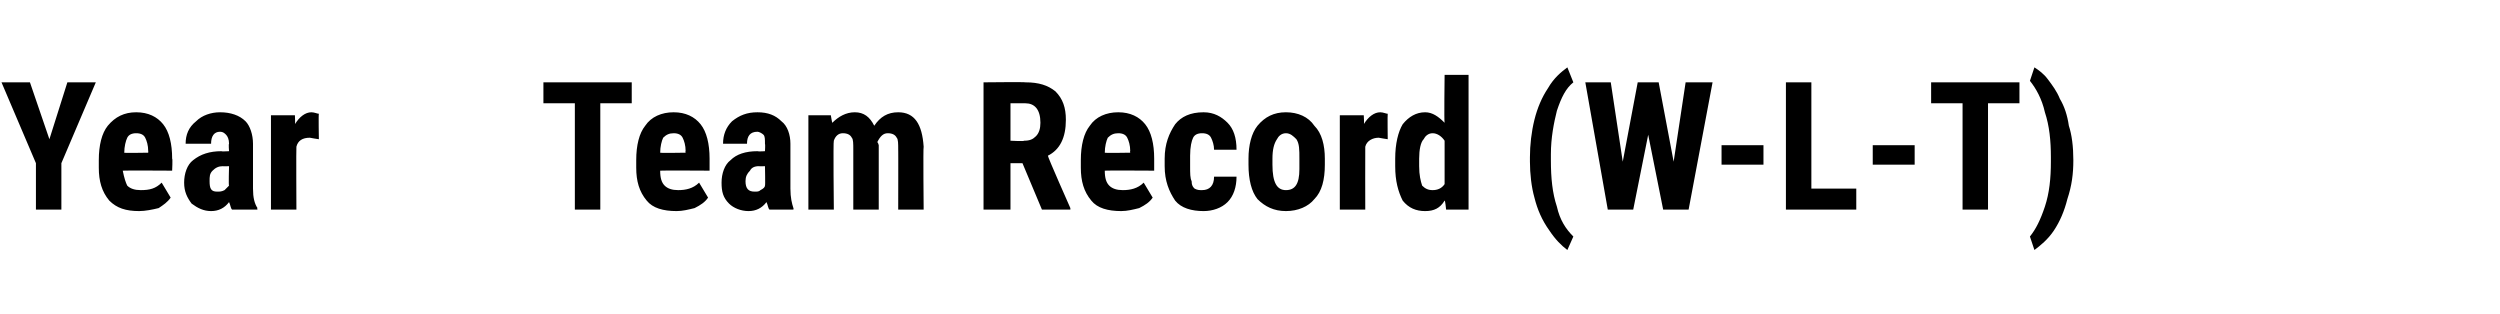
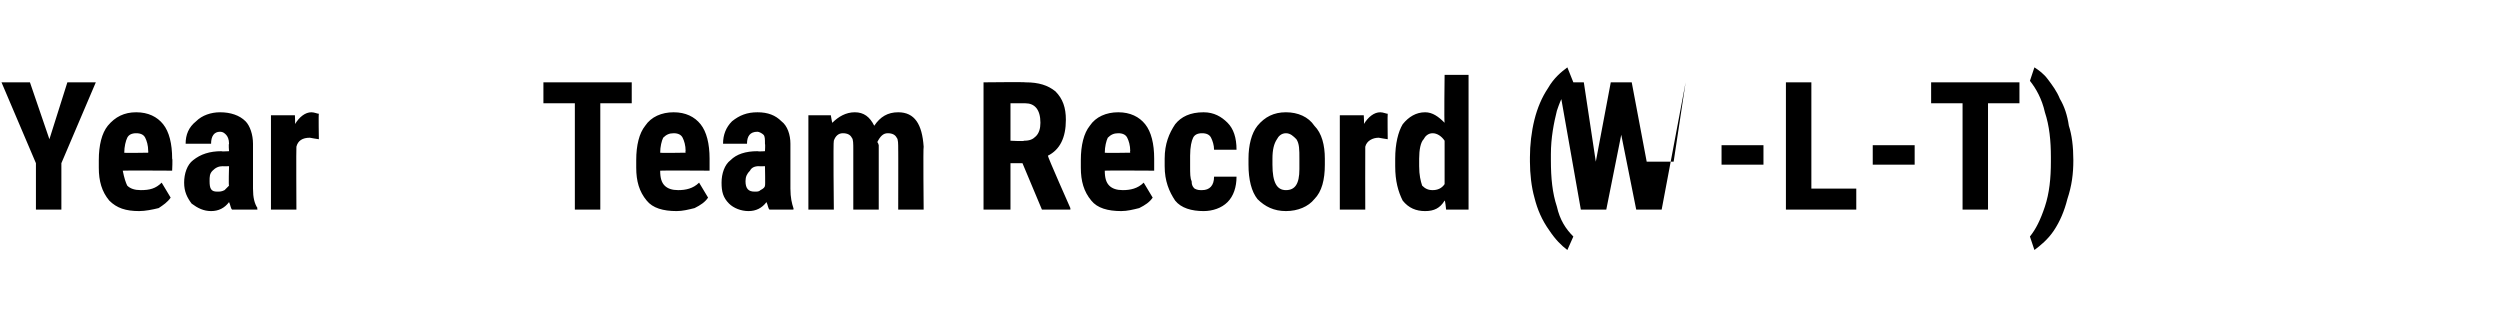
<svg xmlns="http://www.w3.org/2000/svg" version="1.1" width="167px" height="21px" viewBox="0 -5 167 21" style="top:-5px">
  <desc>Year Team Record (W L T)</desc>
  <defs />
  <g id="Polygon171669">
-     <path d="m3.3 4.3l1.2-3.8l1.9 0l-2.3 5.4l0 3.1l-1.7 0l0-3.1l-2.3-5.4l1.9 0l1.3 3.8zm6 4.8c-.9 0-1.5-.2-2-.7c-.5-.6-.7-1.3-.7-2.2c0 0 0-.5 0-.5c0-1 .2-1.8.6-2.3c.5-.6 1.1-.9 1.9-.9c.8 0 1.4.3 1.8.8c.4.5.6 1.3.6 2.3c.04-.03 0 .8 0 .8c0 0-3.26-.02-3.3 0c.1.5.2.8.3 1c.2.2.5.3.9.3c.6 0 1-.1 1.4-.5c0 0 .6 1 .6 1c-.2.3-.5.5-.8.7c-.4.1-.9.2-1.3.2zm-1-3.9c-.05.03 1.6 0 1.6 0c0 0 .01-.13 0-.1c0-.4-.1-.7-.2-.9c-.1-.2-.3-.3-.6-.3c-.3 0-.5.1-.6.3c-.1.2-.2.6-.2 1zm7.2 3.8c-.1-.1-.1-.3-.2-.5c-.3.4-.7.6-1.2.6c-.5 0-.9-.2-1.3-.5c-.3-.4-.5-.8-.5-1.4c0-.6.2-1.2.6-1.5c.5-.4 1.1-.6 1.9-.6c-.04.03.5 0 .5 0c0 0-.04-.48 0-.5c0-.3-.1-.5-.2-.6c-.1-.1-.2-.2-.4-.2c-.4 0-.6.3-.6.8c0 0-1.7 0-1.7 0c0-.6.2-1.1.7-1.5c.4-.4 1-.6 1.6-.6c.7 0 1.3.2 1.7.6c.3.3.5.9.5 1.5c0 0 0 3 0 3c0 .6.1 1 .3 1.3c-.04 0 0 .1 0 .1c0 0-1.71 0-1.7 0zm-1.5-1.9c0 .5.1.7.5.7c.2 0 .3 0 .5-.1c.1-.1.2-.2.3-.3c-.04.04 0-1.3 0-1.3c0 0-.43.02-.4 0c-.3 0-.5.1-.7.3c-.2.2-.2.4-.2.7c0 0 0 0 0 0zm7.3-2.8c0 0-.6-.09-.6-.1c-.5 0-.8.2-.9.6c-.02.01 0 4.2 0 4.2l-1.7 0l0-6.3l1.6 0c0 0 .03.65 0 .6c.3-.5.7-.8 1.1-.8c.2 0 .4.1.5.1c-.03.02 0 1.7 0 1.7zm20.9-2.4l-2.1 0l0 7.1l-1.7 0l0-7.1l-2.1 0l0-1.4l5.9 0l0 1.4zm3 7.2c-.9 0-1.6-.2-2-.7c-.5-.6-.7-1.3-.7-2.2c0 0 0-.5 0-.5c0-1 .2-1.8.6-2.3c.4-.6 1.1-.9 1.9-.9c.8 0 1.4.3 1.8.8c.4.5.6 1.3.6 2.3c0-.03 0 .8 0 .8c0 0-3.3-.02-3.3 0c0 .5.1.8.3 1c.2.2.5.3.9.3c.5 0 1-.1 1.4-.5c0 0 .6 1 .6 1c-.2.3-.5.5-.9.7c-.4.1-.8.2-1.2.2zm-1.1-3.9c.02.03 1.7 0 1.7 0c0 0-.03-.13 0-.1c0-.4-.1-.7-.2-.9c-.1-.2-.3-.3-.6-.3c-.3 0-.5.1-.7.3c-.1.2-.2.6-.2 1zm7.3 3.8c-.1-.1-.1-.3-.2-.5c-.3.4-.7.6-1.2.6c-.5 0-1-.2-1.3-.5c-.4-.4-.5-.8-.5-1.4c0-.6.2-1.2.6-1.5c.4-.4 1-.6 1.8-.6c.03.03.5 0 .5 0c0 0 .03-.48 0-.5c0-.3 0-.5-.1-.6c-.1-.1-.3-.2-.4-.2c-.5 0-.7.3-.7.8c0 0-1.6 0-1.6 0c0-.6.2-1.1.6-1.5c.5-.4 1-.6 1.7-.6c.7 0 1.2.2 1.6.6c.4.3.6.9.6 1.5c0 0 0 3 0 3c0 .6.1 1 .2 1.3c.02 0 0 .1 0 .1c0 0-1.65 0-1.6 0zm-1.6-1.9c0 .5.2.7.6.7c.2 0 .3 0 .4-.1c.2-.1.3-.2.3-.3c.03.04 0-1.3 0-1.3c0 0-.37.02-.4 0c-.3 0-.5.1-.6.3c-.2.2-.3.4-.3.7c0 0 0 0 0 0zm5.7-4.4c0 0 .09.55.1.5c.4-.4.9-.7 1.5-.7c.6 0 1 .3 1.3.9c.4-.6.9-.9 1.6-.9c1.1 0 1.6.8 1.7 2.3c-.04.05 0 4.2 0 4.2l-1.7 0c0 0 .01-4.05 0-4c0-.4 0-.7-.1-.8c-.1-.2-.3-.3-.6-.3c-.3 0-.5.2-.7.6c.05 0 .1.2.1.2l0 4.3l-1.7 0c0 0 0-4.04 0-4c0-.4 0-.7-.1-.8c-.1-.2-.3-.3-.6-.3c-.3 0-.5.2-.6.5c-.05-.01 0 4.6 0 4.6l-1.7 0l0-6.3l1.5 0zm12.8 3.2l-.8 0l0 3.1l-1.8 0l0-8.5c0 0 2.79-.03 2.8 0c.9 0 1.5.2 2 .6c.5.5.7 1.1.7 1.9c0 1.2-.4 2-1.2 2.4c-.04.03 1.5 3.5 1.5 3.5l0 .1l-1.9 0l-1.3-3.1zm-.8-1.5c0 0 .94.05.9 0c.4 0 .6-.1.8-.3c.2-.2.3-.5.3-.9c0-.9-.4-1.3-1-1.3c-.03 0-1 0-1 0l0 2.5zm7.4 4.7c-.9 0-1.6-.2-2-.7c-.5-.6-.7-1.3-.7-2.2c0 0 0-.5 0-.5c0-1 .2-1.8.6-2.3c.4-.6 1.1-.9 1.9-.9c.8 0 1.4.3 1.8.8c.4.5.6 1.3.6 2.3c0-.03 0 .8 0 .8c0 0-3.3-.02-3.3 0c0 .5.1.8.3 1c.2.2.5.3.9.3c.5 0 1-.1 1.4-.5c0 0 .6 1 .6 1c-.2.3-.5.5-.9.7c-.4.1-.8.2-1.2.2zm-1.1-3.9c.02.03 1.7 0 1.7 0c0 0-.03-.13 0-.1c0-.4-.1-.7-.2-.9c-.1-.2-.3-.3-.6-.3c-.3 0-.5.1-.7.3c-.1.2-.2.6-.2 1zm6.5 2.5c.5 0 .8-.3.8-.9c0 0 1.5 0 1.5 0c0 .7-.2 1.3-.6 1.7c-.4.4-1 .6-1.6.6c-.8 0-1.5-.2-1.9-.7c-.4-.6-.7-1.3-.7-2.3c0 0 0-.5 0-.5c0-1 .3-1.7.7-2.3c.4-.5 1-.8 1.9-.8c.7 0 1.2.3 1.6.7c.4.4.6 1 .6 1.8c0 0-1.5 0-1.5 0c0-.3-.1-.6-.2-.8c-.1-.2-.3-.3-.6-.3c-.3 0-.5.1-.6.3c-.1.2-.2.6-.2 1.2c0 0 0 .7 0 .7c0 .5 0 .8.1 1c0 .3.1.4.2.5c.2.1.3.1.5.1zm3.1-2.1c0-.9.2-1.7.6-2.2c.5-.6 1.1-.9 1.9-.9c.8 0 1.5.3 1.9.9c.5.5.7 1.3.7 2.2c0 0 0 .4 0 .4c0 1-.2 1.8-.7 2.3c-.4.5-1.1.8-1.9.8c-.8 0-1.4-.3-1.9-.8c-.4-.5-.6-1.3-.6-2.3c0 0 0-.4 0-.4zm1.6.4c0 1.2.3 1.7.9 1.7c.6 0 .9-.4.9-1.4c0 0 0-.7 0-.7c0-.6 0-1-.2-1.3c-.2-.2-.4-.4-.7-.4c-.3 0-.5.2-.6.4c-.2.3-.3.7-.3 1.3c0 0 0 .4 0 .4zm7.7-1.7c0 0-.59-.09-.6-.1c-.4 0-.8.2-.9.6c-.01.01 0 4.2 0 4.2l-1.7 0l0-6.3l1.6 0c0 0 .04.65 0 .6c.3-.5.7-.8 1.1-.8c.2 0 .4.1.5.1c-.02.02 0 1.7 0 1.7zm.5 1.3c0-1 .2-1.8.5-2.3c.4-.5.9-.8 1.5-.8c.5 0 .9.3 1.3.7c-.04-.02 0-3.2 0-3.2l1.6 0l0 9l-1.5 0c0 0-.06-.64-.1-.6c-.3.5-.7.7-1.3.7c-.6 0-1.1-.2-1.5-.7c-.3-.6-.5-1.3-.5-2.3c0 0 0-.5 0-.5zm1.6.5c0 .6.1 1 .2 1.3c.2.2.4.3.7.3c.3 0 .6-.1.8-.4c0 0 0-2.9 0-2.9c-.2-.3-.5-.5-.8-.5c-.3 0-.5.2-.6.4c-.2.2-.3.7-.3 1.3c0 0 0 .5 0 .5zm7.4-.6c0-.8.1-1.7.3-2.5c.2-.8.5-1.5.9-2.1c.4-.7.9-1.1 1.3-1.4c0 0 .4 1 .4 1c-.5.4-.8 1-1.1 1.9c-.2.8-.4 1.8-.4 2.9c0 0 0 .4 0 .4c0 1.2.1 2.2.4 3.1c.2.9.6 1.5 1.1 2c0 0-.4.9-.4.9c-.4-.3-.8-.7-1.2-1.3c-.5-.7-.8-1.4-1-2.2c-.2-.7-.3-1.6-.3-2.4c0 0 0-.3 0-.3zm9.6.3l.8-5.3l1.8 0l-1.6 8.5l-1.7 0l-1-5l-1 5l-1.7 0l-1.5-8.5l1.7 0l.8 5.3l1-5.3l1.4 0l1 5.3zm6 .2l-2.8 0l0-1.3l2.8 0l0 1.3zm3.2 1.6l3 0l0 1.4l-4.7 0l0-8.5l1.7 0l0 7.1zm6.9-1.6l-2.8 0l0-1.3l2.8 0l0 1.3zm7-4.1l-2.1 0l0 7.1l-1.7 0l0-7.1l-2.1 0l0-1.4l5.9 0l0 1.4zm3.6 3.8c0 .9-.1 1.7-.4 2.6c-.2.8-.5 1.5-.9 2.1c-.4.6-.9 1-1.3 1.3c0 0-.3-.9-.3-.9c.4-.5.7-1.1 1-2c.3-.9.4-1.9.4-3c0 0 0-.3 0-.3c0-1.1-.1-2.1-.4-3c-.2-.9-.6-1.6-1-2.1c0 0 .3-.9.3-.9c.3.2.6.4.9.8c.3.4.6.8.8 1.3c.3.5.5 1.1.6 1.8c.2.6.3 1.4.3 2.3z" stroke="none" fill="#000" />
+     <path d="m3.3 4.3l1.2-3.8l1.9 0l-2.3 5.4l0 3.1l-1.7 0l0-3.1l-2.3-5.4l1.9 0l1.3 3.8zm6 4.8c-.9 0-1.5-.2-2-.7c-.5-.6-.7-1.3-.7-2.2c0 0 0-.5 0-.5c0-1 .2-1.8.6-2.3c.5-.6 1.1-.9 1.9-.9c.8 0 1.4.3 1.8.8c.4.5.6 1.3.6 2.3c.04-.03 0 .8 0 .8c0 0-3.26-.02-3.3 0c.1.5.2.8.3 1c.2.2.5.3.9.3c.6 0 1-.1 1.4-.5c0 0 .6 1 .6 1c-.2.3-.5.5-.8.7c-.4.1-.9.2-1.3.2zm-1-3.9c-.05.03 1.6 0 1.6 0c0 0 .01-.13 0-.1c0-.4-.1-.7-.2-.9c-.1-.2-.3-.3-.6-.3c-.3 0-.5.1-.6.3c-.1.2-.2.6-.2 1zm7.2 3.8c-.1-.1-.1-.3-.2-.5c-.3.4-.7.6-1.2.6c-.5 0-.9-.2-1.3-.5c-.3-.4-.5-.8-.5-1.4c0-.6.2-1.2.6-1.5c.5-.4 1.1-.6 1.9-.6c-.04.03.5 0 .5 0c0 0-.04-.48 0-.5c0-.3-.1-.5-.2-.6c-.1-.1-.2-.2-.4-.2c-.4 0-.6.3-.6.8c0 0-1.7 0-1.7 0c0-.6.2-1.1.7-1.5c.4-.4 1-.6 1.6-.6c.7 0 1.3.2 1.7.6c.3.3.5.9.5 1.5c0 0 0 3 0 3c0 .6.1 1 .3 1.3c-.04 0 0 .1 0 .1c0 0-1.71 0-1.7 0zm-1.5-1.9c0 .5.1.7.5.7c.2 0 .3 0 .5-.1c.1-.1.2-.2.3-.3c-.04.04 0-1.3 0-1.3c0 0-.43.02-.4 0c-.3 0-.5.1-.7.3c-.2.2-.2.4-.2.7c0 0 0 0 0 0zm7.3-2.8c0 0-.6-.09-.6-.1c-.5 0-.8.2-.9.6c-.02.01 0 4.2 0 4.2l-1.7 0l0-6.3l1.6 0c0 0 .03.65 0 .6c.3-.5.7-.8 1.1-.8c.2 0 .4.1.5.1c-.03.02 0 1.7 0 1.7zm20.9-2.4l-2.1 0l0 7.1l-1.7 0l0-7.1l-2.1 0l0-1.4l5.9 0l0 1.4zm3 7.2c-.9 0-1.6-.2-2-.7c-.5-.6-.7-1.3-.7-2.2c0 0 0-.5 0-.5c0-1 .2-1.8.6-2.3c.4-.6 1.1-.9 1.9-.9c.8 0 1.4.3 1.8.8c.4.5.6 1.3.6 2.3c0-.03 0 .8 0 .8c0 0-3.3-.02-3.3 0c0 .5.1.8.3 1c.2.2.5.3.9.3c.5 0 1-.1 1.4-.5c0 0 .6 1 .6 1c-.2.3-.5.5-.9.7c-.4.1-.8.2-1.2.2zm-1.1-3.9c.02.03 1.7 0 1.7 0c0 0-.03-.13 0-.1c0-.4-.1-.7-.2-.9c-.1-.2-.3-.3-.6-.3c-.3 0-.5.1-.7.3c-.1.2-.2.6-.2 1zm7.3 3.8c-.1-.1-.1-.3-.2-.5c-.3.4-.7.6-1.2.6c-.5 0-1-.2-1.3-.5c-.4-.4-.5-.8-.5-1.4c0-.6.2-1.2.6-1.5c.4-.4 1-.6 1.8-.6c.03.03.5 0 .5 0c0 0 .03-.48 0-.5c0-.3 0-.5-.1-.6c-.1-.1-.3-.2-.4-.2c-.5 0-.7.3-.7.8c0 0-1.6 0-1.6 0c0-.6.2-1.1.6-1.5c.5-.4 1-.6 1.7-.6c.7 0 1.2.2 1.6.6c.4.3.6.9.6 1.5c0 0 0 3 0 3c0 .6.1 1 .2 1.3c.02 0 0 .1 0 .1c0 0-1.65 0-1.6 0zm-1.6-1.9c0 .5.2.7.6.7c.2 0 .3 0 .4-.1c.2-.1.3-.2.3-.3c.03.04 0-1.3 0-1.3c0 0-.37.02-.4 0c-.3 0-.5.1-.6.3c-.2.2-.3.4-.3.7c0 0 0 0 0 0zm5.7-4.4c0 0 .09.55.1.5c.4-.4.9-.7 1.5-.7c.6 0 1 .3 1.3.9c.4-.6.9-.9 1.6-.9c1.1 0 1.6.8 1.7 2.3c-.04.05 0 4.2 0 4.2l-1.7 0c0 0 .01-4.05 0-4c0-.4 0-.7-.1-.8c-.1-.2-.3-.3-.6-.3c-.3 0-.5.2-.7.6c.05 0 .1.2.1.2l0 4.3l-1.7 0c0 0 0-4.04 0-4c0-.4 0-.7-.1-.8c-.1-.2-.3-.3-.6-.3c-.3 0-.5.2-.6.5c-.05-.01 0 4.6 0 4.6l-1.7 0l0-6.3l1.5 0zm12.8 3.2l-.8 0l0 3.1l-1.8 0l0-8.5c0 0 2.79-.03 2.8 0c.9 0 1.5.2 2 .6c.5.5.7 1.1.7 1.9c0 1.2-.4 2-1.2 2.4c-.04.03 1.5 3.5 1.5 3.5l0 .1l-1.9 0l-1.3-3.1zm-.8-1.5c0 0 .94.05.9 0c.4 0 .6-.1.8-.3c.2-.2.3-.5.3-.9c0-.9-.4-1.3-1-1.3c-.03 0-1 0-1 0l0 2.5zm7.4 4.7c-.9 0-1.6-.2-2-.7c-.5-.6-.7-1.3-.7-2.2c0 0 0-.5 0-.5c0-1 .2-1.8.6-2.3c.4-.6 1.1-.9 1.9-.9c.8 0 1.4.3 1.8.8c.4.5.6 1.3.6 2.3c0-.03 0 .8 0 .8c0 0-3.3-.02-3.3 0c0 .5.1.8.3 1c.2.2.5.3.9.3c.5 0 1-.1 1.4-.5c0 0 .6 1 .6 1c-.2.3-.5.5-.9.7c-.4.1-.8.2-1.2.2zm-1.1-3.9c.02.03 1.7 0 1.7 0c0 0-.03-.13 0-.1c0-.4-.1-.7-.2-.9c-.1-.2-.3-.3-.6-.3c-.3 0-.5.1-.7.3c-.1.2-.2.6-.2 1zm6.5 2.5c.5 0 .8-.3.8-.9c0 0 1.5 0 1.5 0c0 .7-.2 1.3-.6 1.7c-.4.4-1 .6-1.6.6c-.8 0-1.5-.2-1.9-.7c-.4-.6-.7-1.3-.7-2.3c0 0 0-.5 0-.5c0-1 .3-1.7.7-2.3c.4-.5 1-.8 1.9-.8c.7 0 1.2.3 1.6.7c.4.4.6 1 .6 1.8c0 0-1.5 0-1.5 0c0-.3-.1-.6-.2-.8c-.1-.2-.3-.3-.6-.3c-.3 0-.5.1-.6.3c-.1.2-.2.6-.2 1.2c0 0 0 .7 0 .7c0 .5 0 .8.1 1c0 .3.1.4.2.5c.2.1.3.1.5.1zm3.1-2.1c0-.9.2-1.7.6-2.2c.5-.6 1.1-.9 1.9-.9c.8 0 1.5.3 1.9.9c.5.5.7 1.3.7 2.2c0 0 0 .4 0 .4c0 1-.2 1.8-.7 2.3c-.4.5-1.1.8-1.9.8c-.8 0-1.4-.3-1.9-.8c-.4-.5-.6-1.3-.6-2.3c0 0 0-.4 0-.4zm1.6.4c0 1.2.3 1.7.9 1.7c.6 0 .9-.4.9-1.4c0 0 0-.7 0-.7c0-.6 0-1-.2-1.3c-.2-.2-.4-.4-.7-.4c-.3 0-.5.2-.6.4c-.2.3-.3.7-.3 1.3c0 0 0 .4 0 .4zm7.7-1.7c0 0-.59-.09-.6-.1c-.4 0-.8.2-.9.6c-.01.01 0 4.2 0 4.2l-1.7 0l0-6.3l1.6 0c0 0 .04.65 0 .6c.3-.5.7-.8 1.1-.8c.2 0 .4.1.5.1c-.02.02 0 1.7 0 1.7zm.5 1.3c0-1 .2-1.8.5-2.3c.4-.5.9-.8 1.5-.8c.5 0 .9.3 1.3.7c-.04-.02 0-3.2 0-3.2l1.6 0l0 9l-1.5 0c0 0-.06-.64-.1-.6c-.3.5-.7.7-1.3.7c-.6 0-1.1-.2-1.5-.7c-.3-.6-.5-1.3-.5-2.3c0 0 0-.5 0-.5zm1.6.5c0 .6.1 1 .2 1.3c.2.2.4.3.7.3c.3 0 .6-.1.8-.4c0 0 0-2.9 0-2.9c-.2-.3-.5-.5-.8-.5c-.3 0-.5.2-.6.4c-.2.2-.3.7-.3 1.3c0 0 0 .5 0 .5zm7.4-.6c0-.8.1-1.7.3-2.5c.2-.8.5-1.5.9-2.1c.4-.7.9-1.1 1.3-1.4c0 0 .4 1 .4 1c-.5.4-.8 1-1.1 1.9c-.2.8-.4 1.8-.4 2.9c0 0 0 .4 0 .4c0 1.2.1 2.2.4 3.1c.2.9.6 1.5 1.1 2c0 0-.4.9-.4.9c-.4-.3-.8-.7-1.2-1.3c-.5-.7-.8-1.4-1-2.2c-.2-.7-.3-1.6-.3-2.4c0 0 0-.3 0-.3zm9.6.3l.8-5.3l-1.6 8.5l-1.7 0l-1-5l-1 5l-1.7 0l-1.5-8.5l1.7 0l.8 5.3l1-5.3l1.4 0l1 5.3zm6 .2l-2.8 0l0-1.3l2.8 0l0 1.3zm3.2 1.6l3 0l0 1.4l-4.7 0l0-8.5l1.7 0l0 7.1zm6.9-1.6l-2.8 0l0-1.3l2.8 0l0 1.3zm7-4.1l-2.1 0l0 7.1l-1.7 0l0-7.1l-2.1 0l0-1.4l5.9 0l0 1.4zm3.6 3.8c0 .9-.1 1.7-.4 2.6c-.2.8-.5 1.5-.9 2.1c-.4.6-.9 1-1.3 1.3c0 0-.3-.9-.3-.9c.4-.5.7-1.1 1-2c.3-.9.4-1.9.4-3c0 0 0-.3 0-.3c0-1.1-.1-2.1-.4-3c-.2-.9-.6-1.6-1-2.1c0 0 .3-.9.3-.9c.3.2.6.4.9.8c.3.4.6.8.8 1.3c.3.5.5 1.1.6 1.8c.2.6.3 1.4.3 2.3z" stroke="none" fill="#000" />
  </g>
</svg>